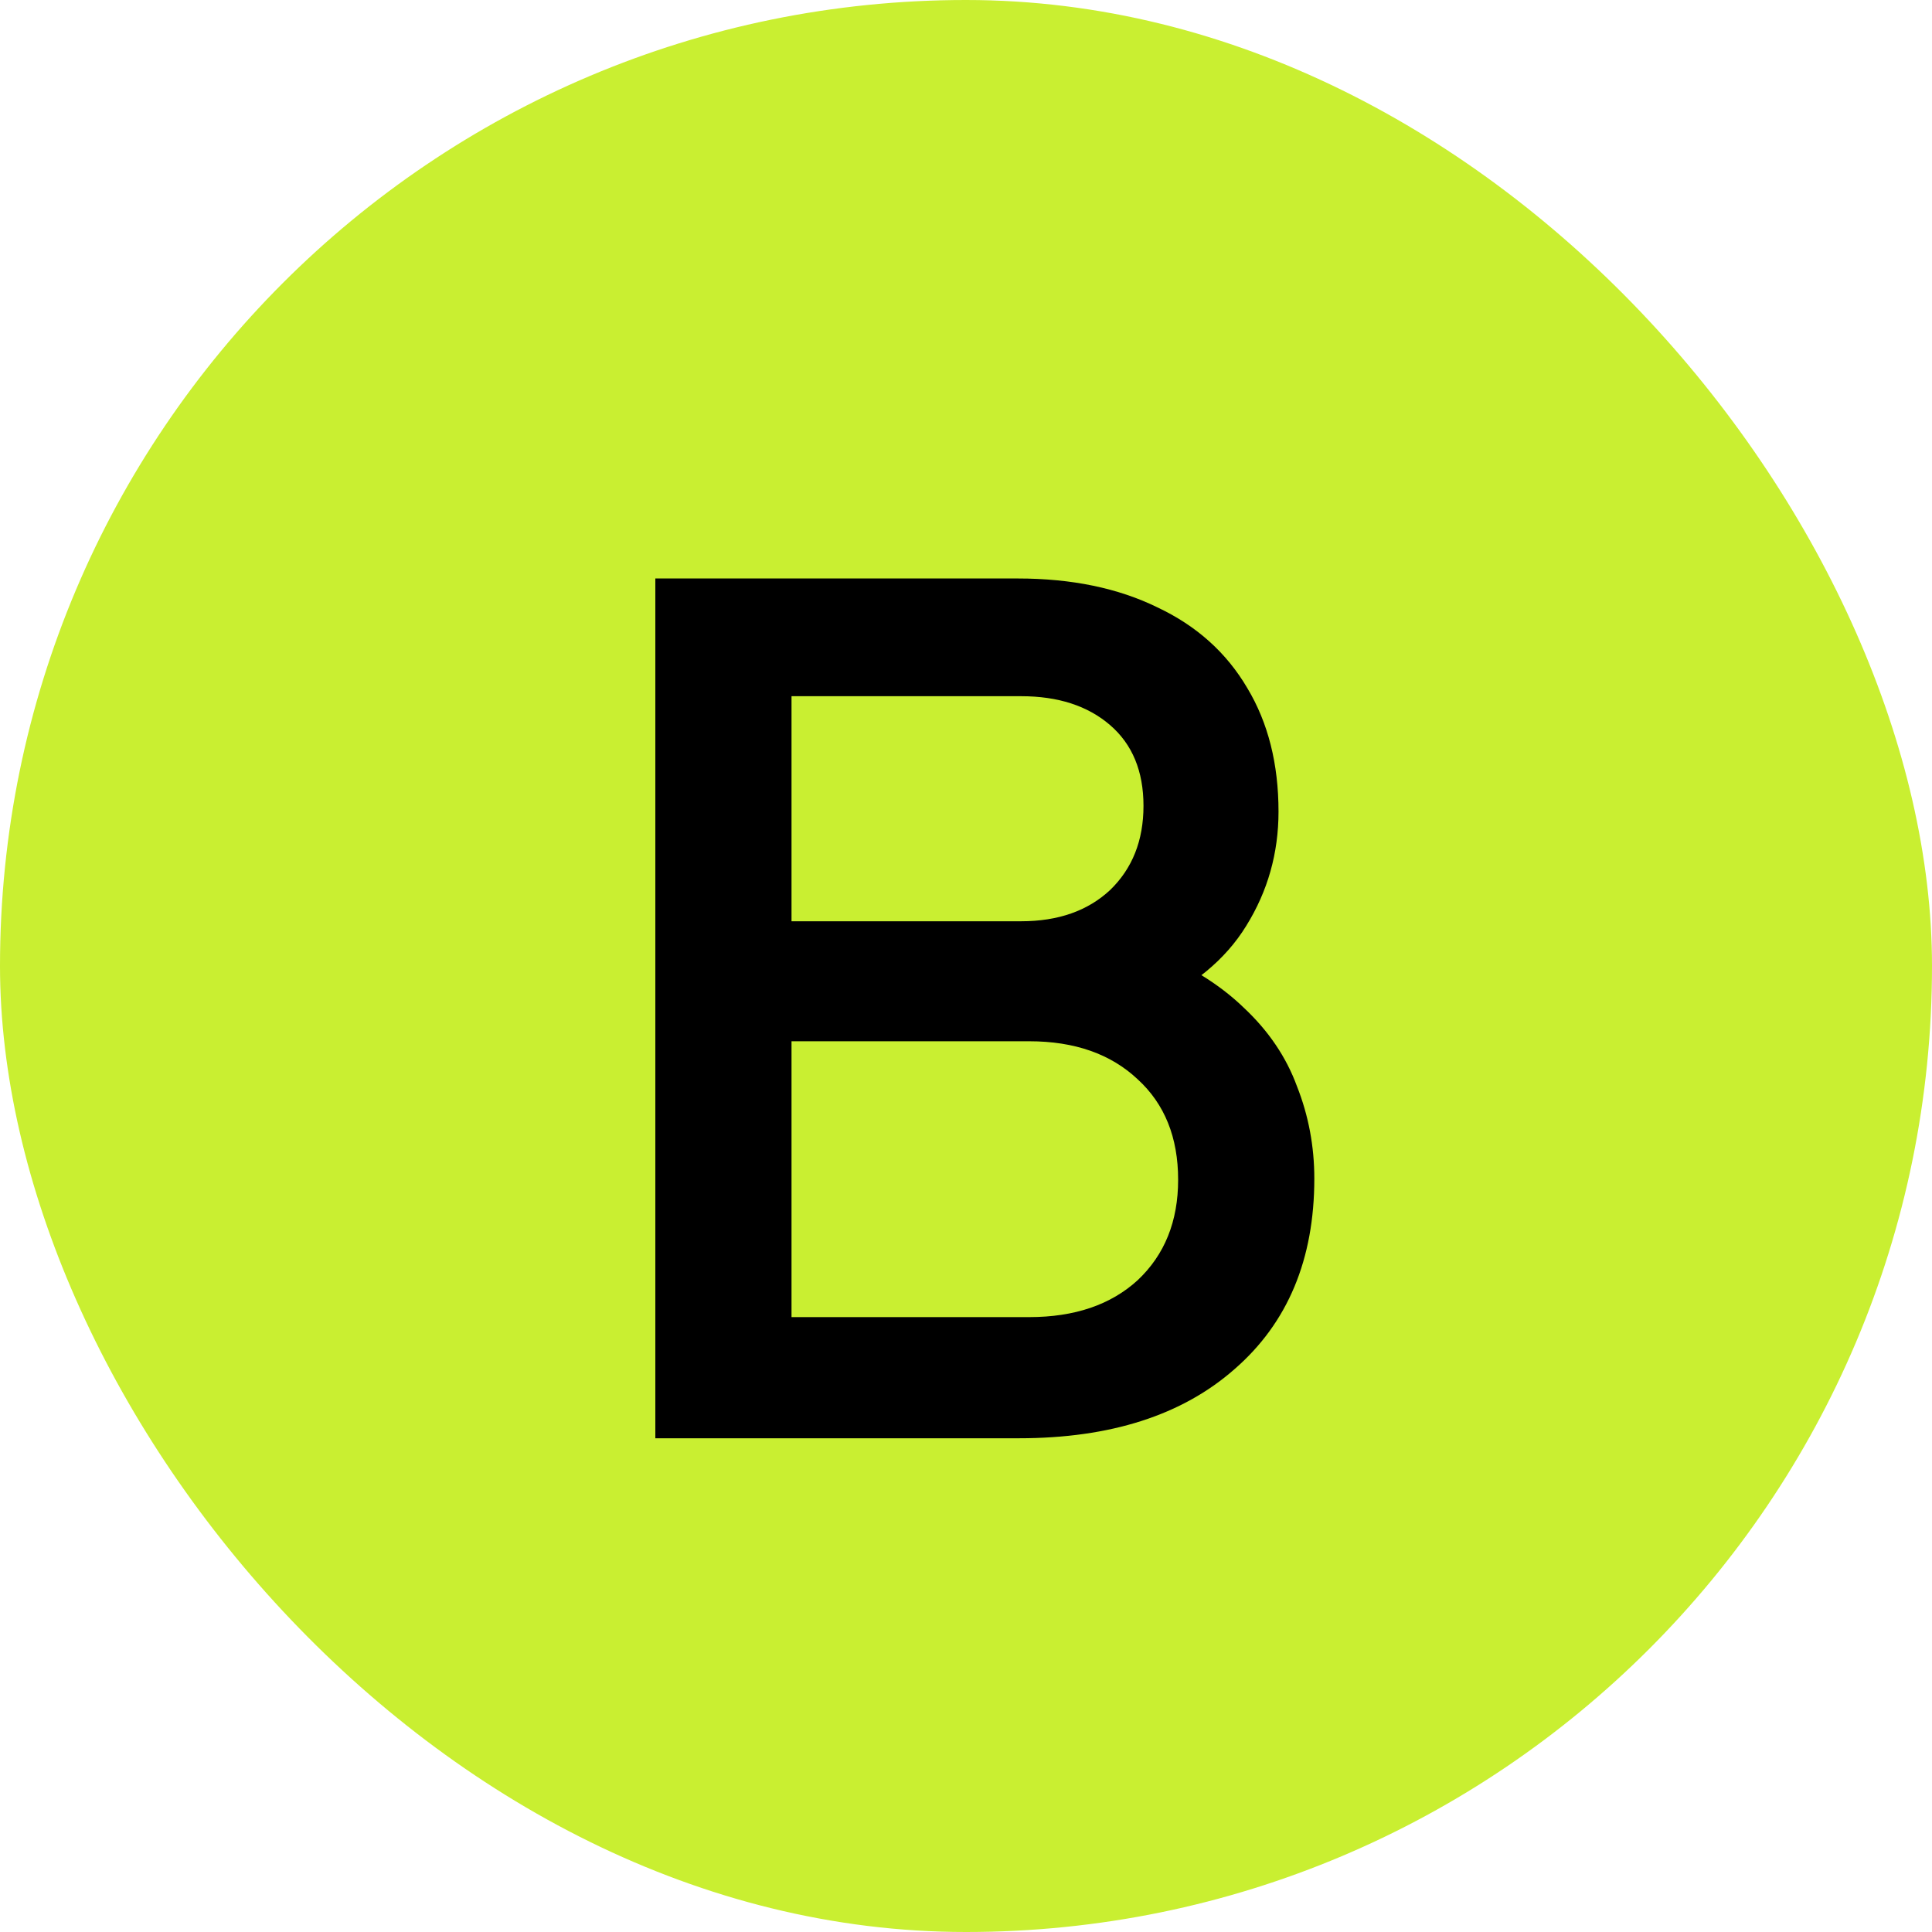
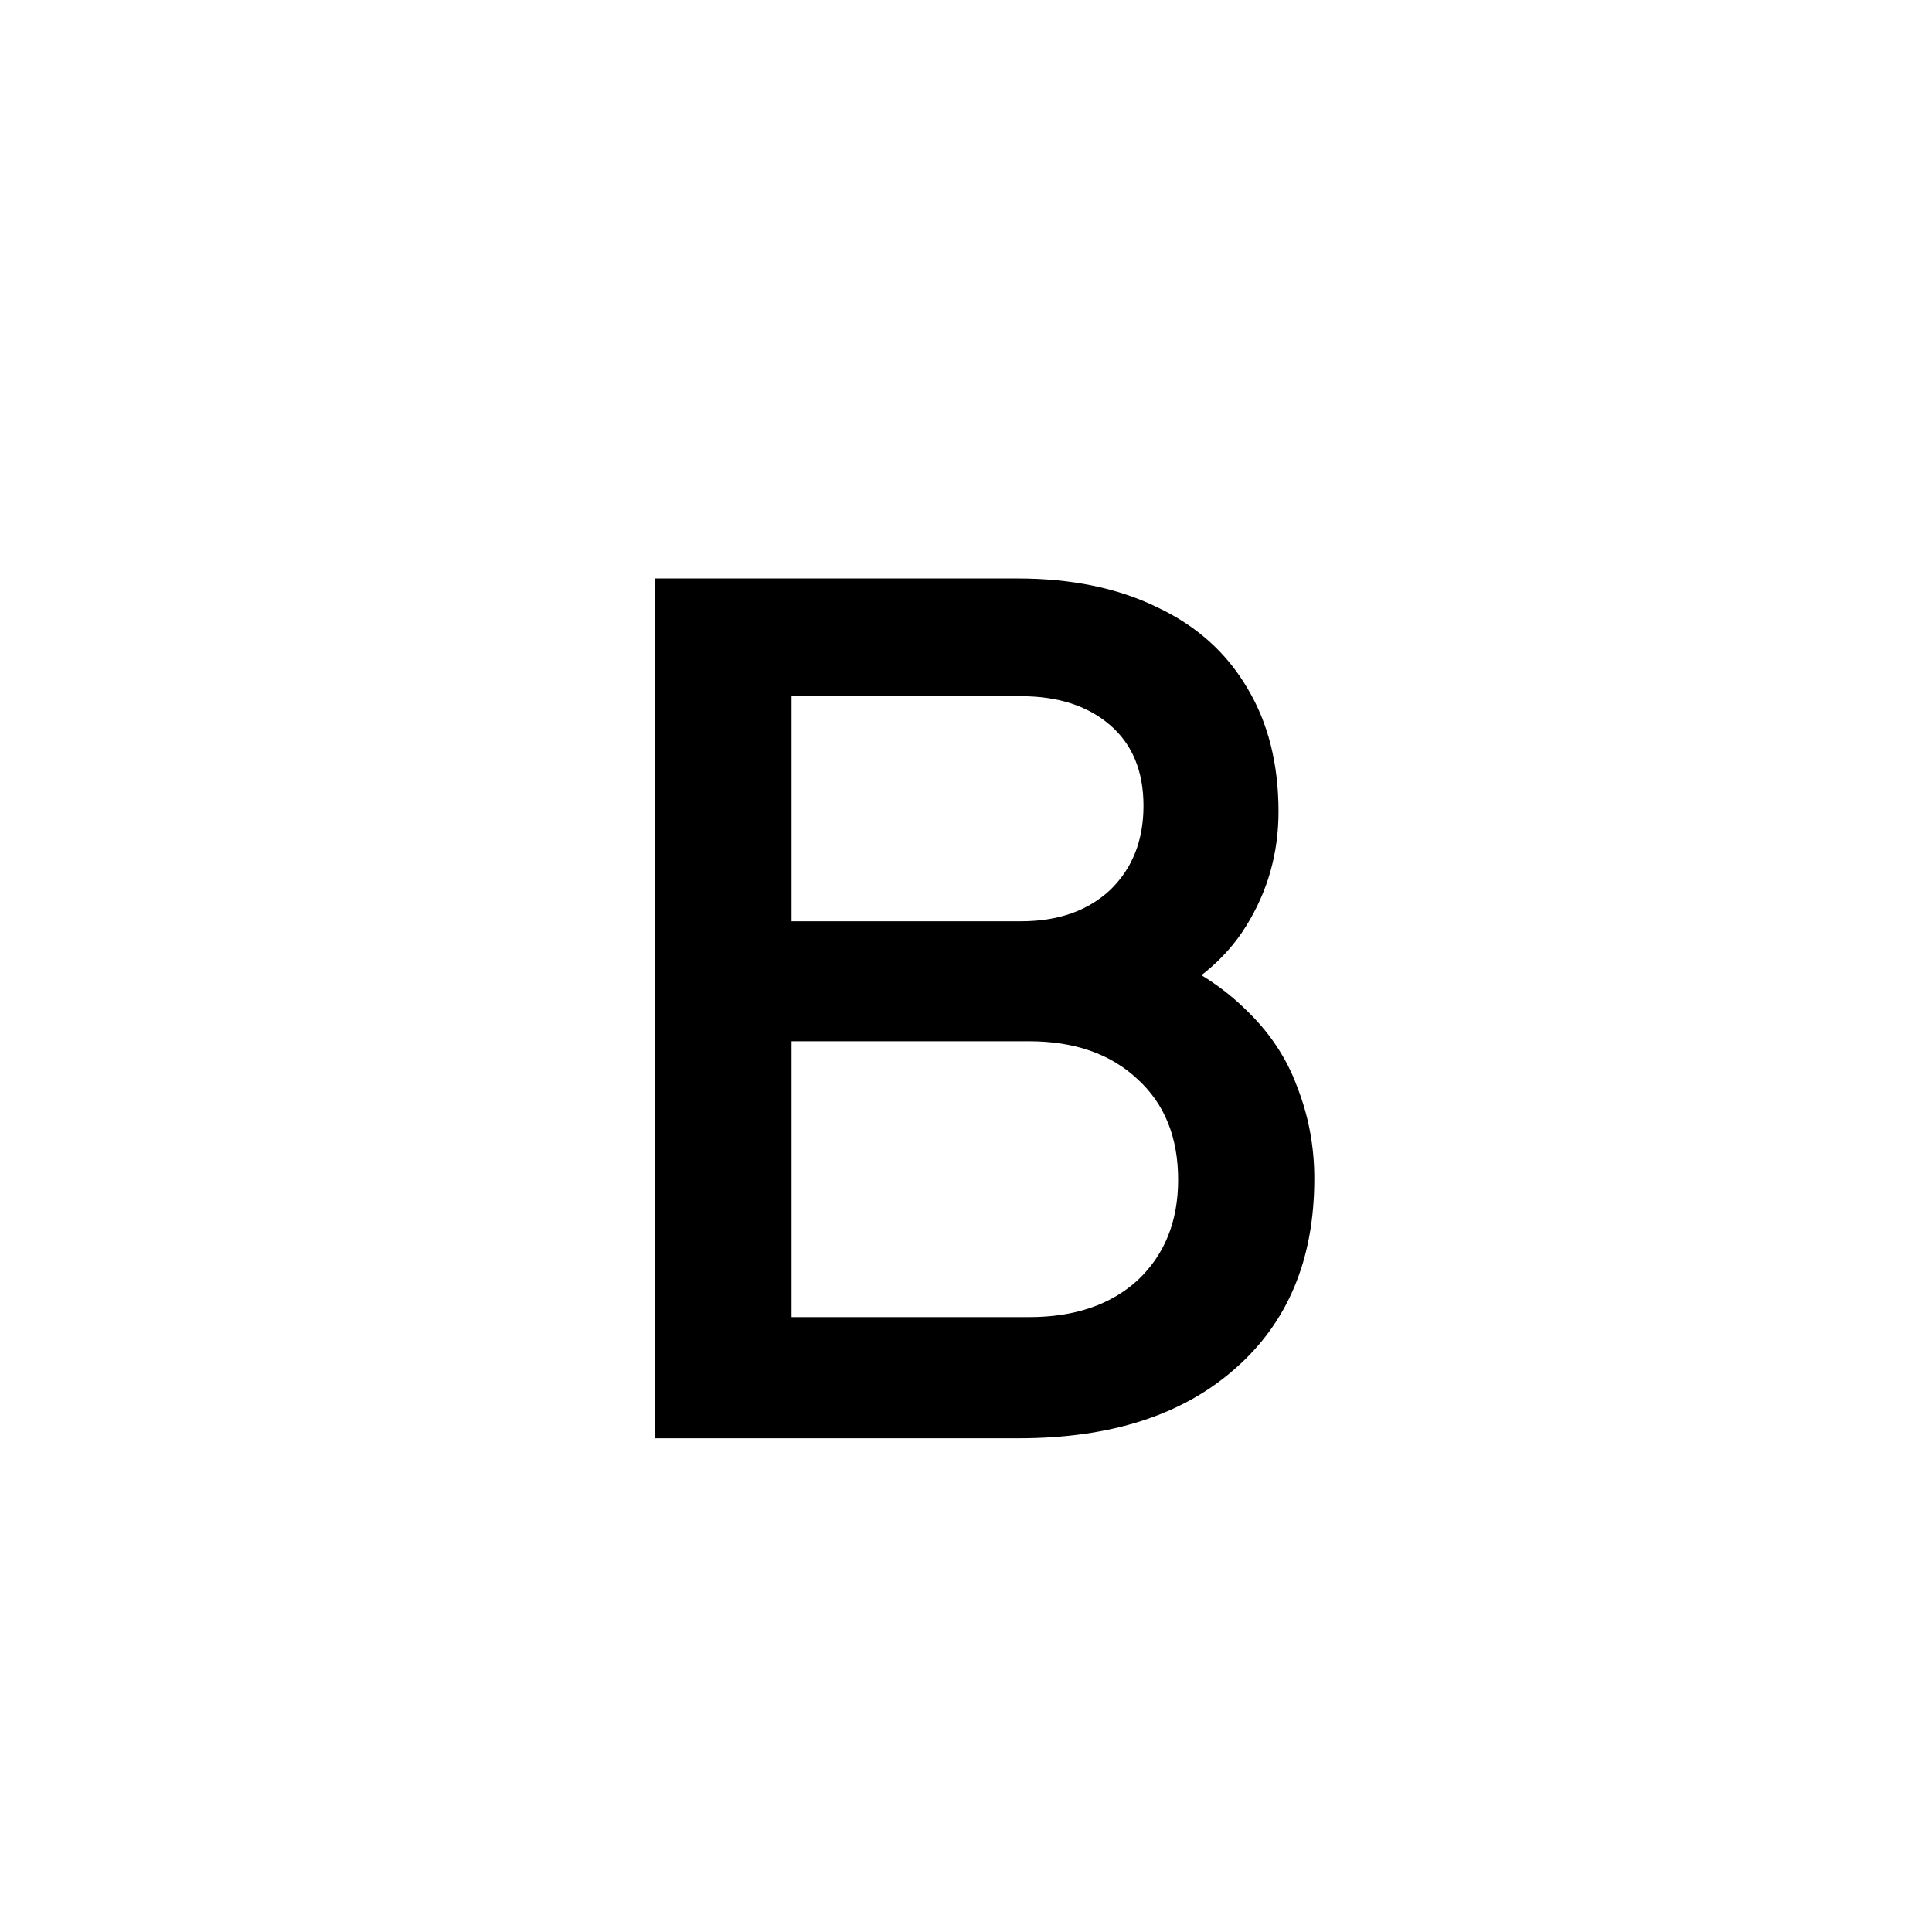
<svg xmlns="http://www.w3.org/2000/svg" width="45" height="45" viewBox="0 0 45 45" fill="none">
-   <rect width="45" height="45" rx="22.5" fill="#C9EF31" />
  <path d="M15.264 33.5V13.474H23.704C24.959 13.474 26.043 13.698 26.957 14.146C27.871 14.576 28.57 15.204 29.053 16.028C29.537 16.834 29.779 17.793 29.779 18.904C29.779 19.872 29.528 20.759 29.027 21.565C28.543 22.354 27.781 22.981 26.742 23.447V22.103C27.656 22.461 28.399 22.918 28.973 23.474C29.546 24.011 29.959 24.621 30.209 25.302C30.478 25.983 30.613 26.699 30.613 27.452C30.613 29.334 29.994 30.812 28.758 31.887C27.539 32.962 25.864 33.5 23.731 33.5H15.264ZM18.436 30.678H23.973C25.03 30.678 25.873 30.391 26.5 29.817C27.127 29.226 27.441 28.447 27.441 27.479C27.441 26.493 27.127 25.714 26.5 25.14C25.873 24.549 25.03 24.253 23.973 24.253H18.436V30.678ZM18.436 21.458H23.785C24.645 21.458 25.335 21.216 25.855 20.732C26.375 20.23 26.634 19.576 26.634 18.77C26.634 17.963 26.375 17.336 25.855 16.888C25.335 16.44 24.645 16.216 23.785 16.216H18.436V21.458Z" fill="black" />
</svg>